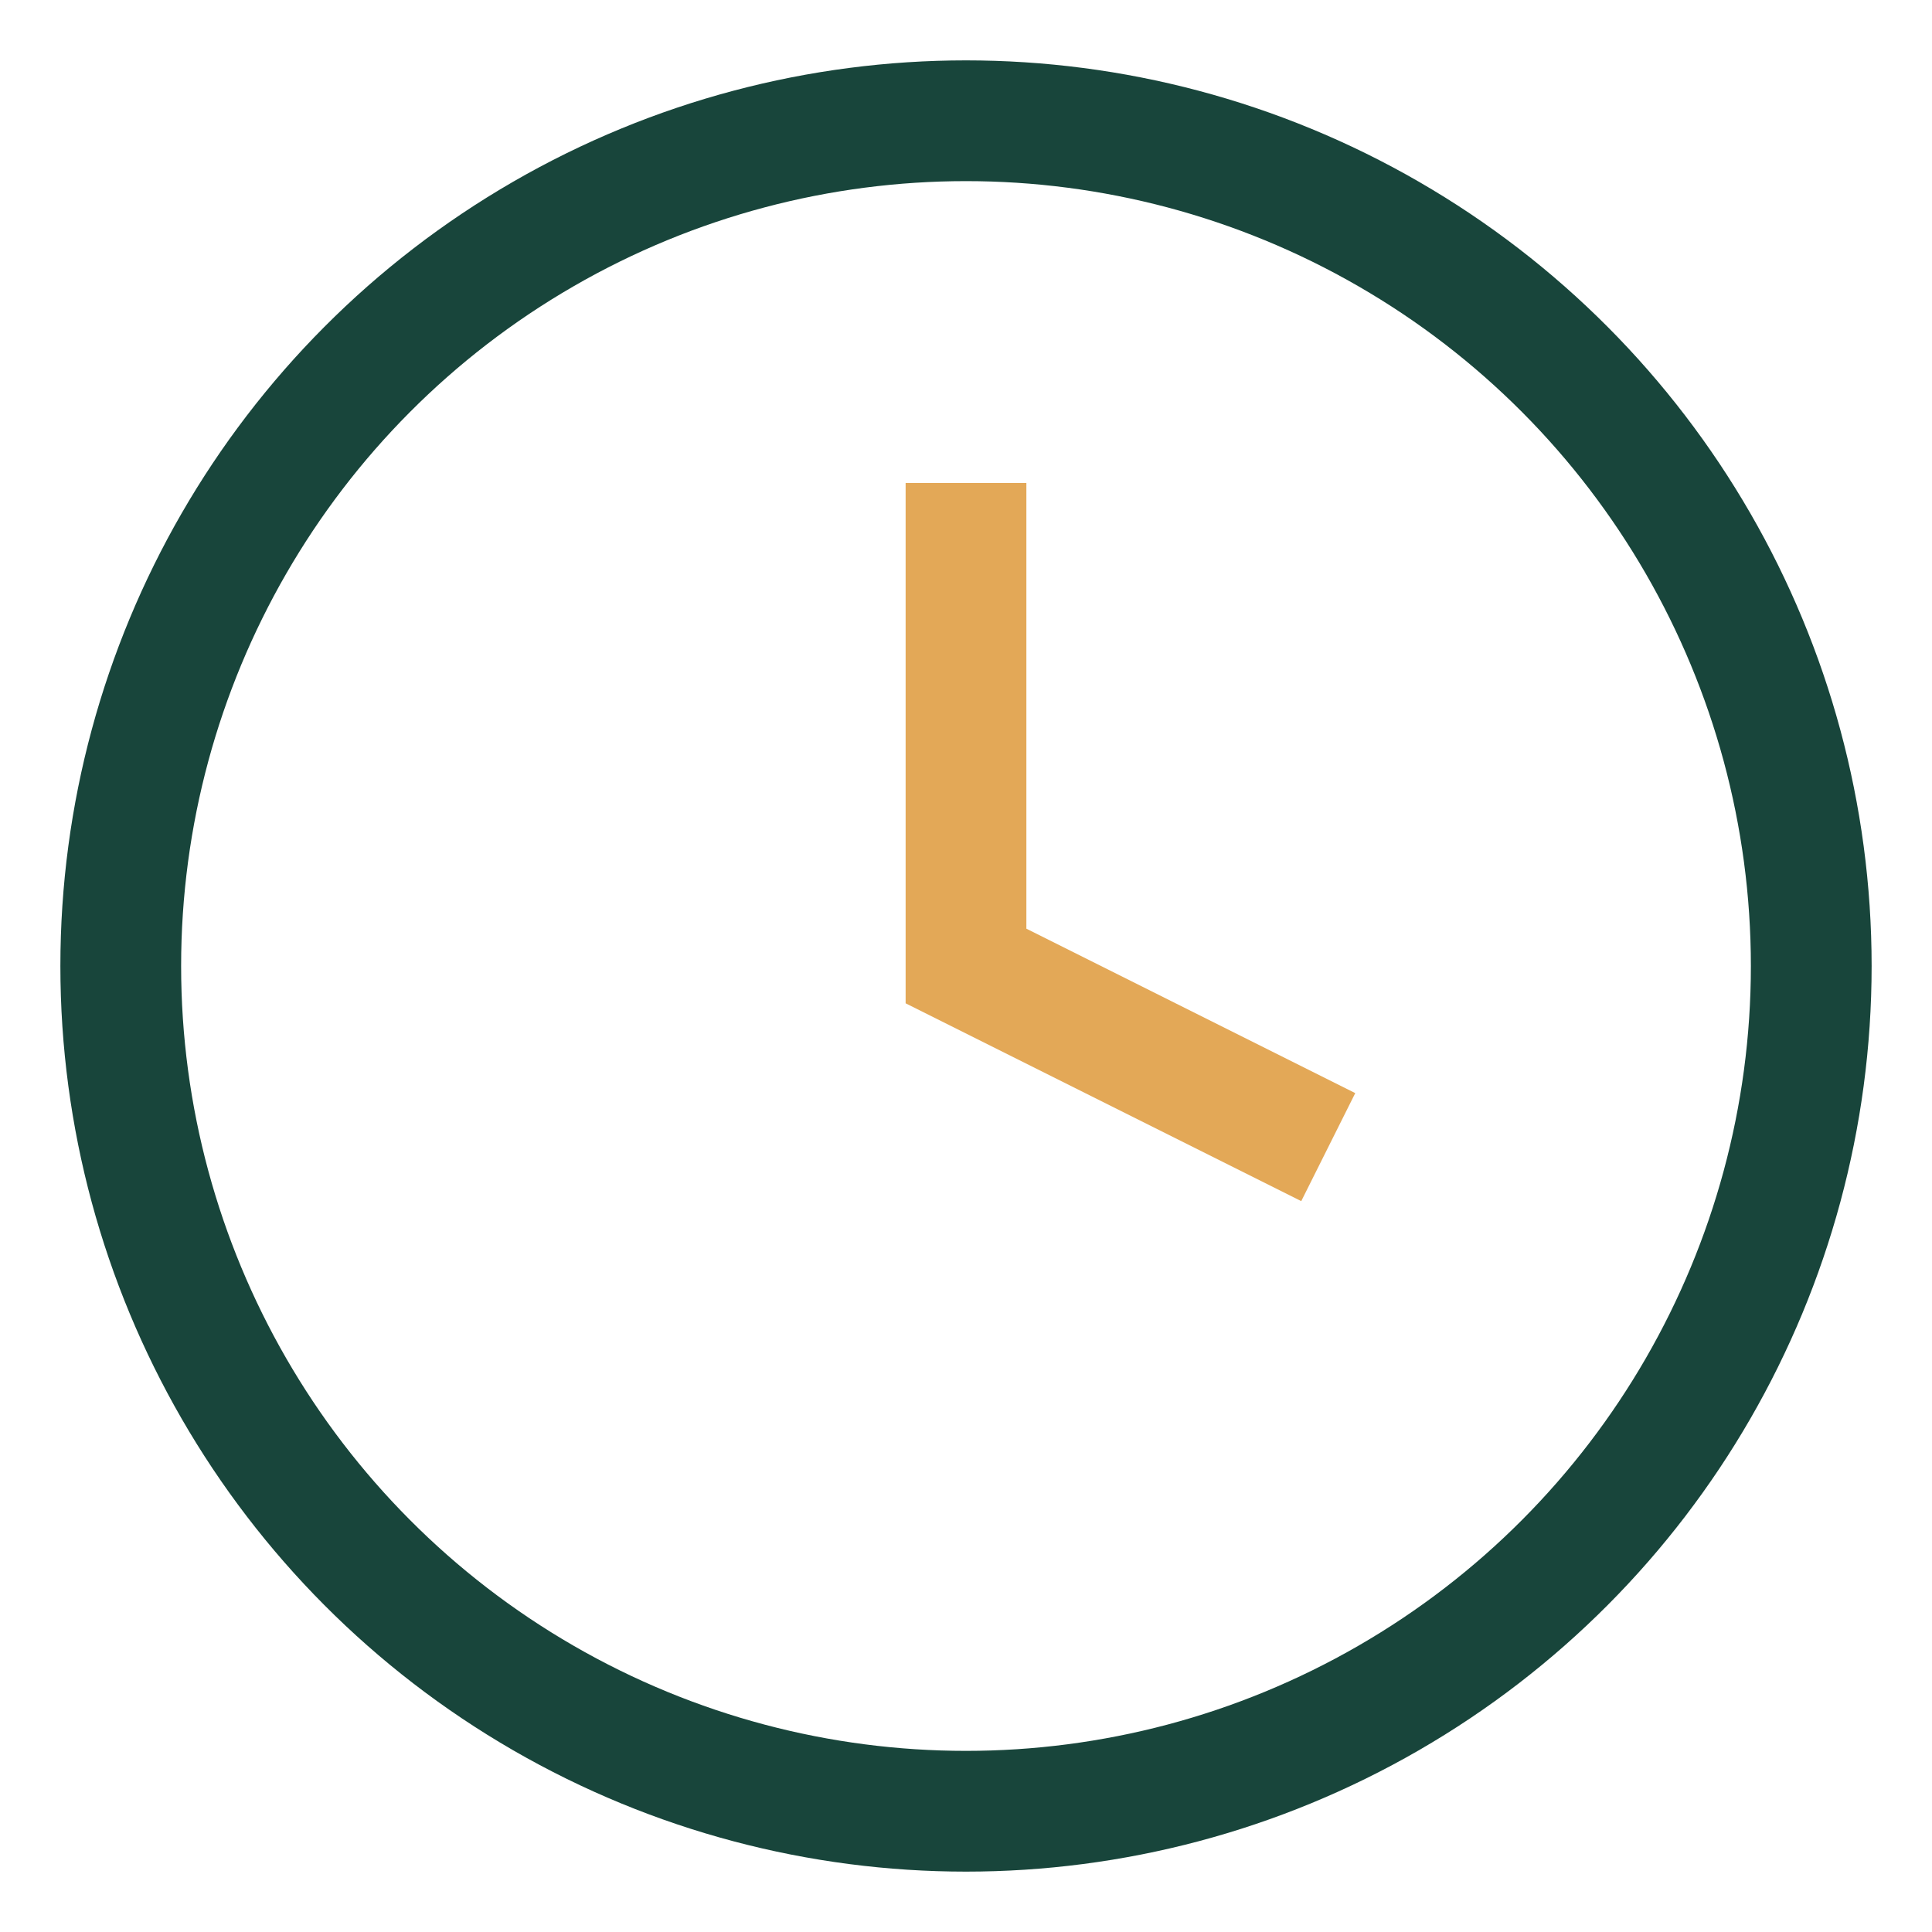
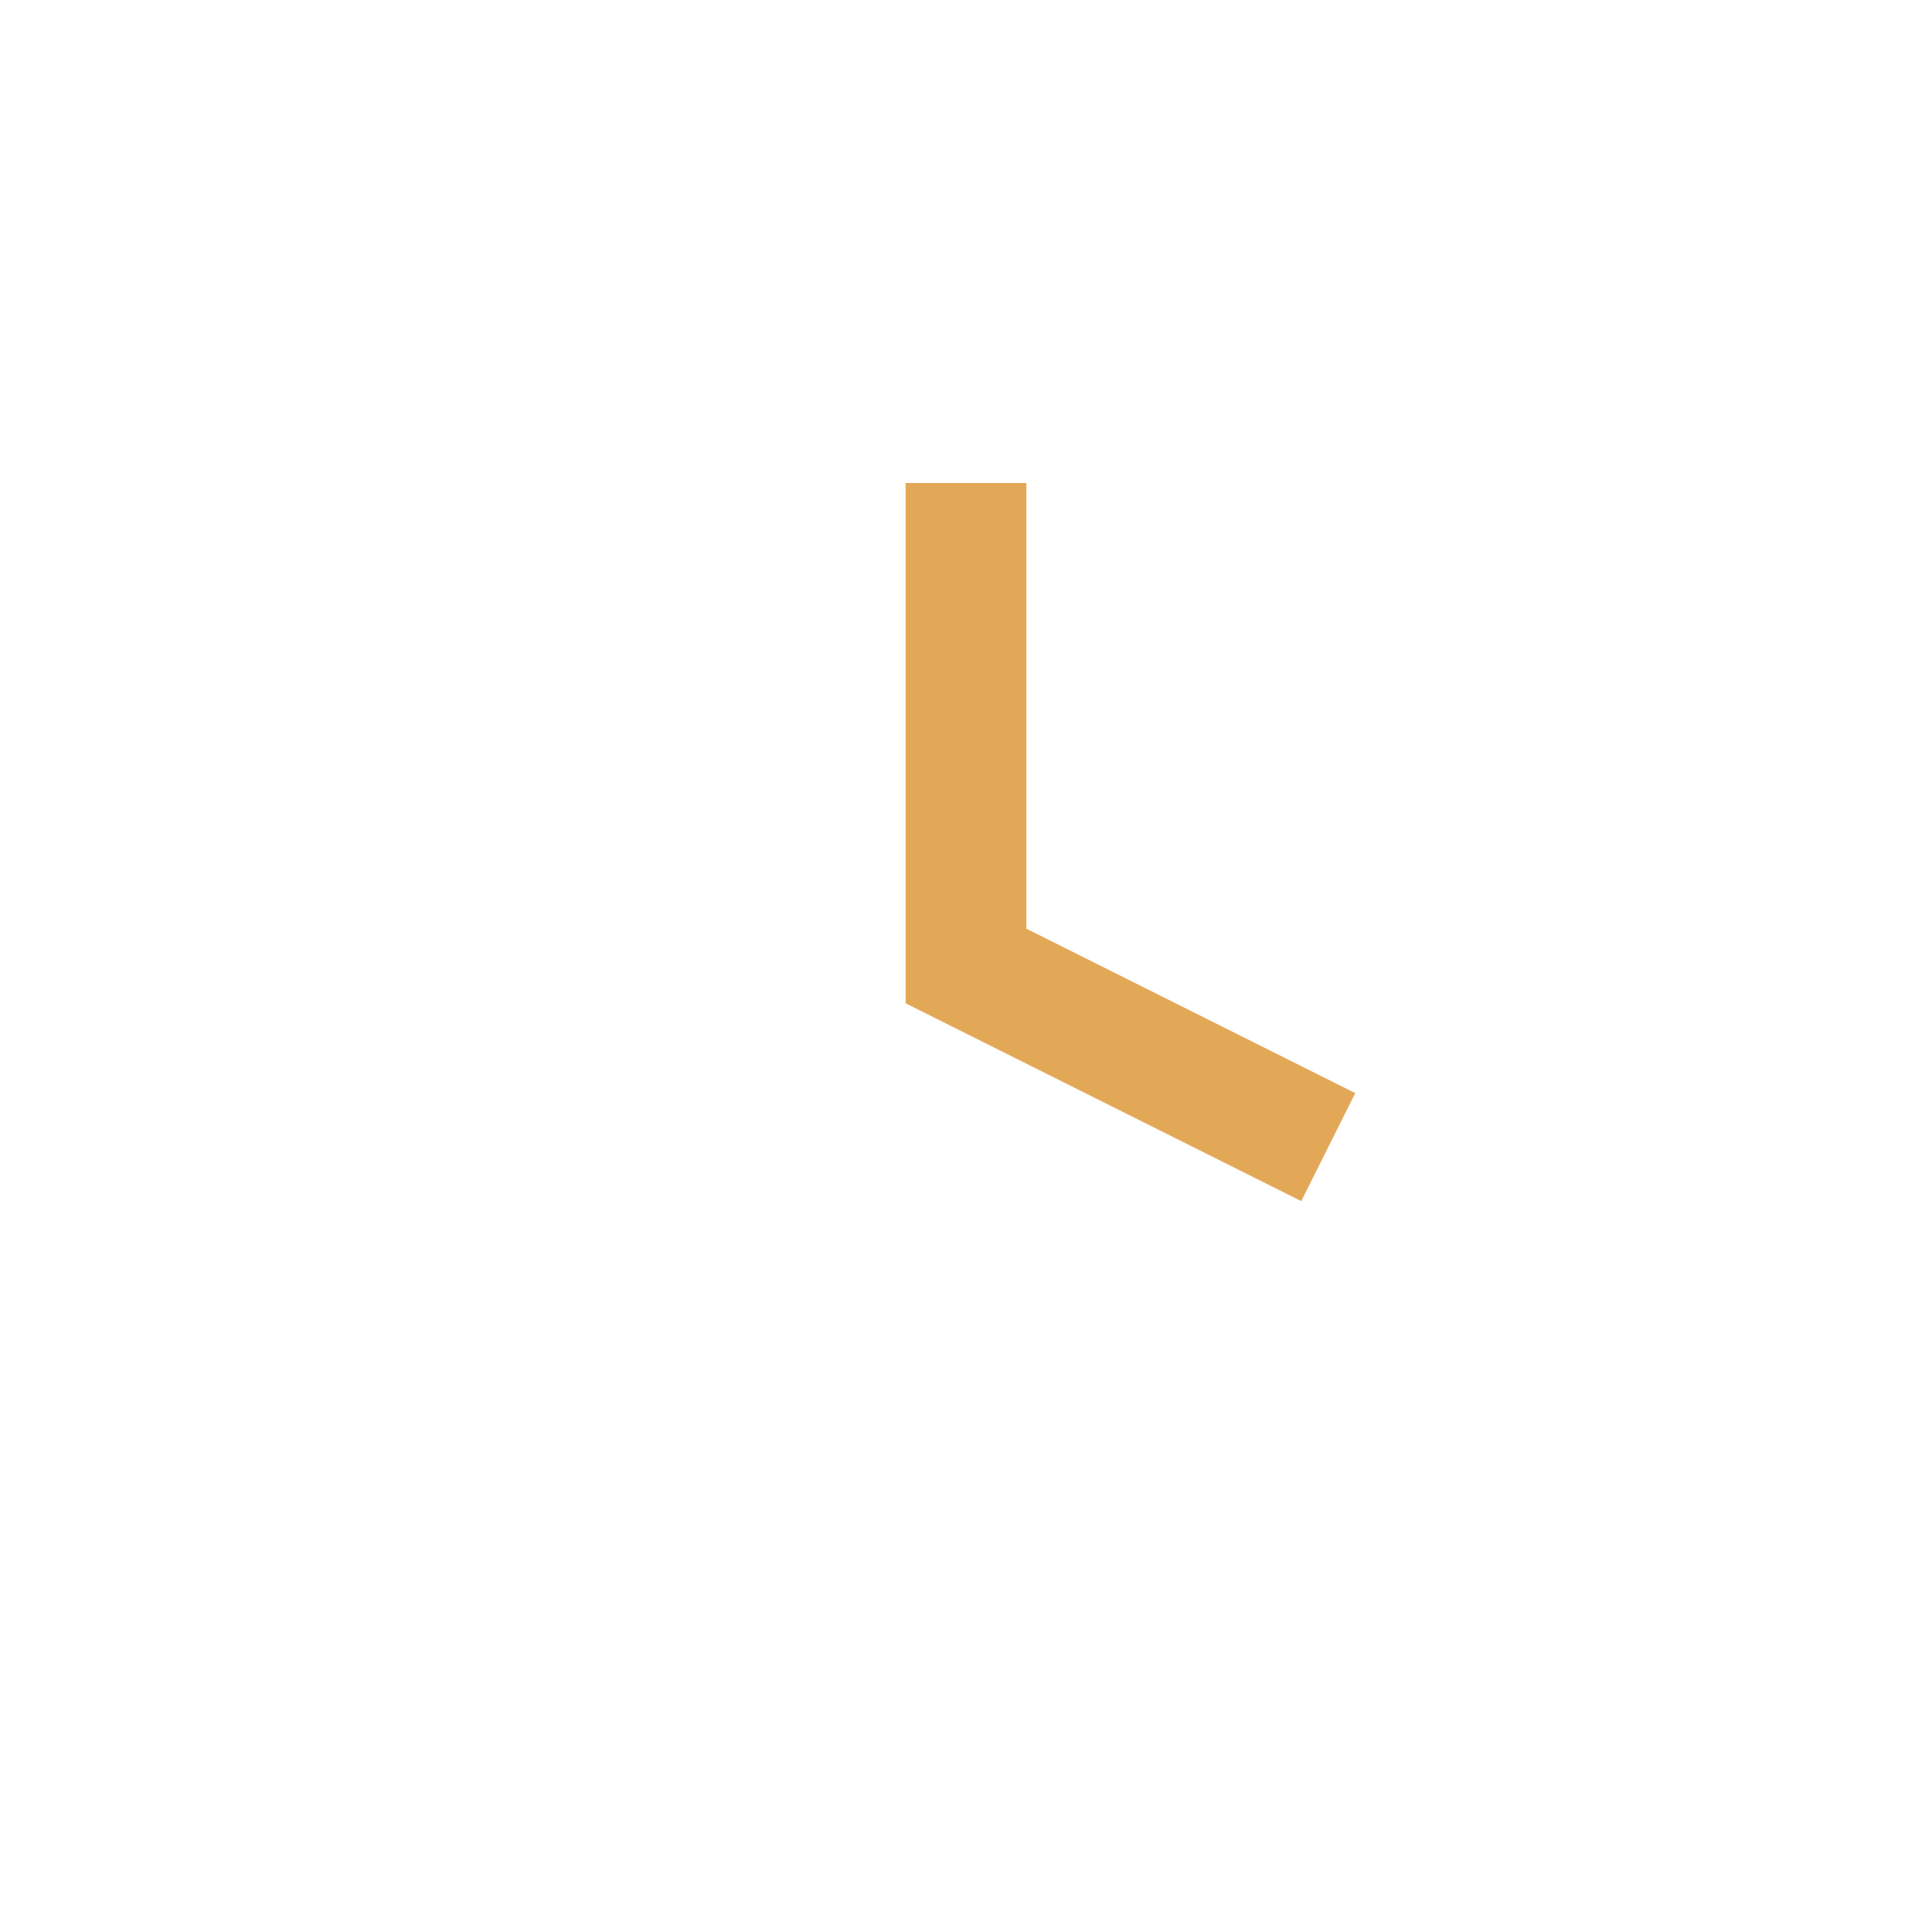
<svg xmlns="http://www.w3.org/2000/svg" width="32" height="32" viewBox="0 0 32 32">
-   <circle cx="16" cy="16" r="14" stroke="#18453B" stroke-width="2" fill="none" />
  <path d="M16 8v8l6 3" stroke="#E3A857" stroke-width="2" fill="none" />
</svg>